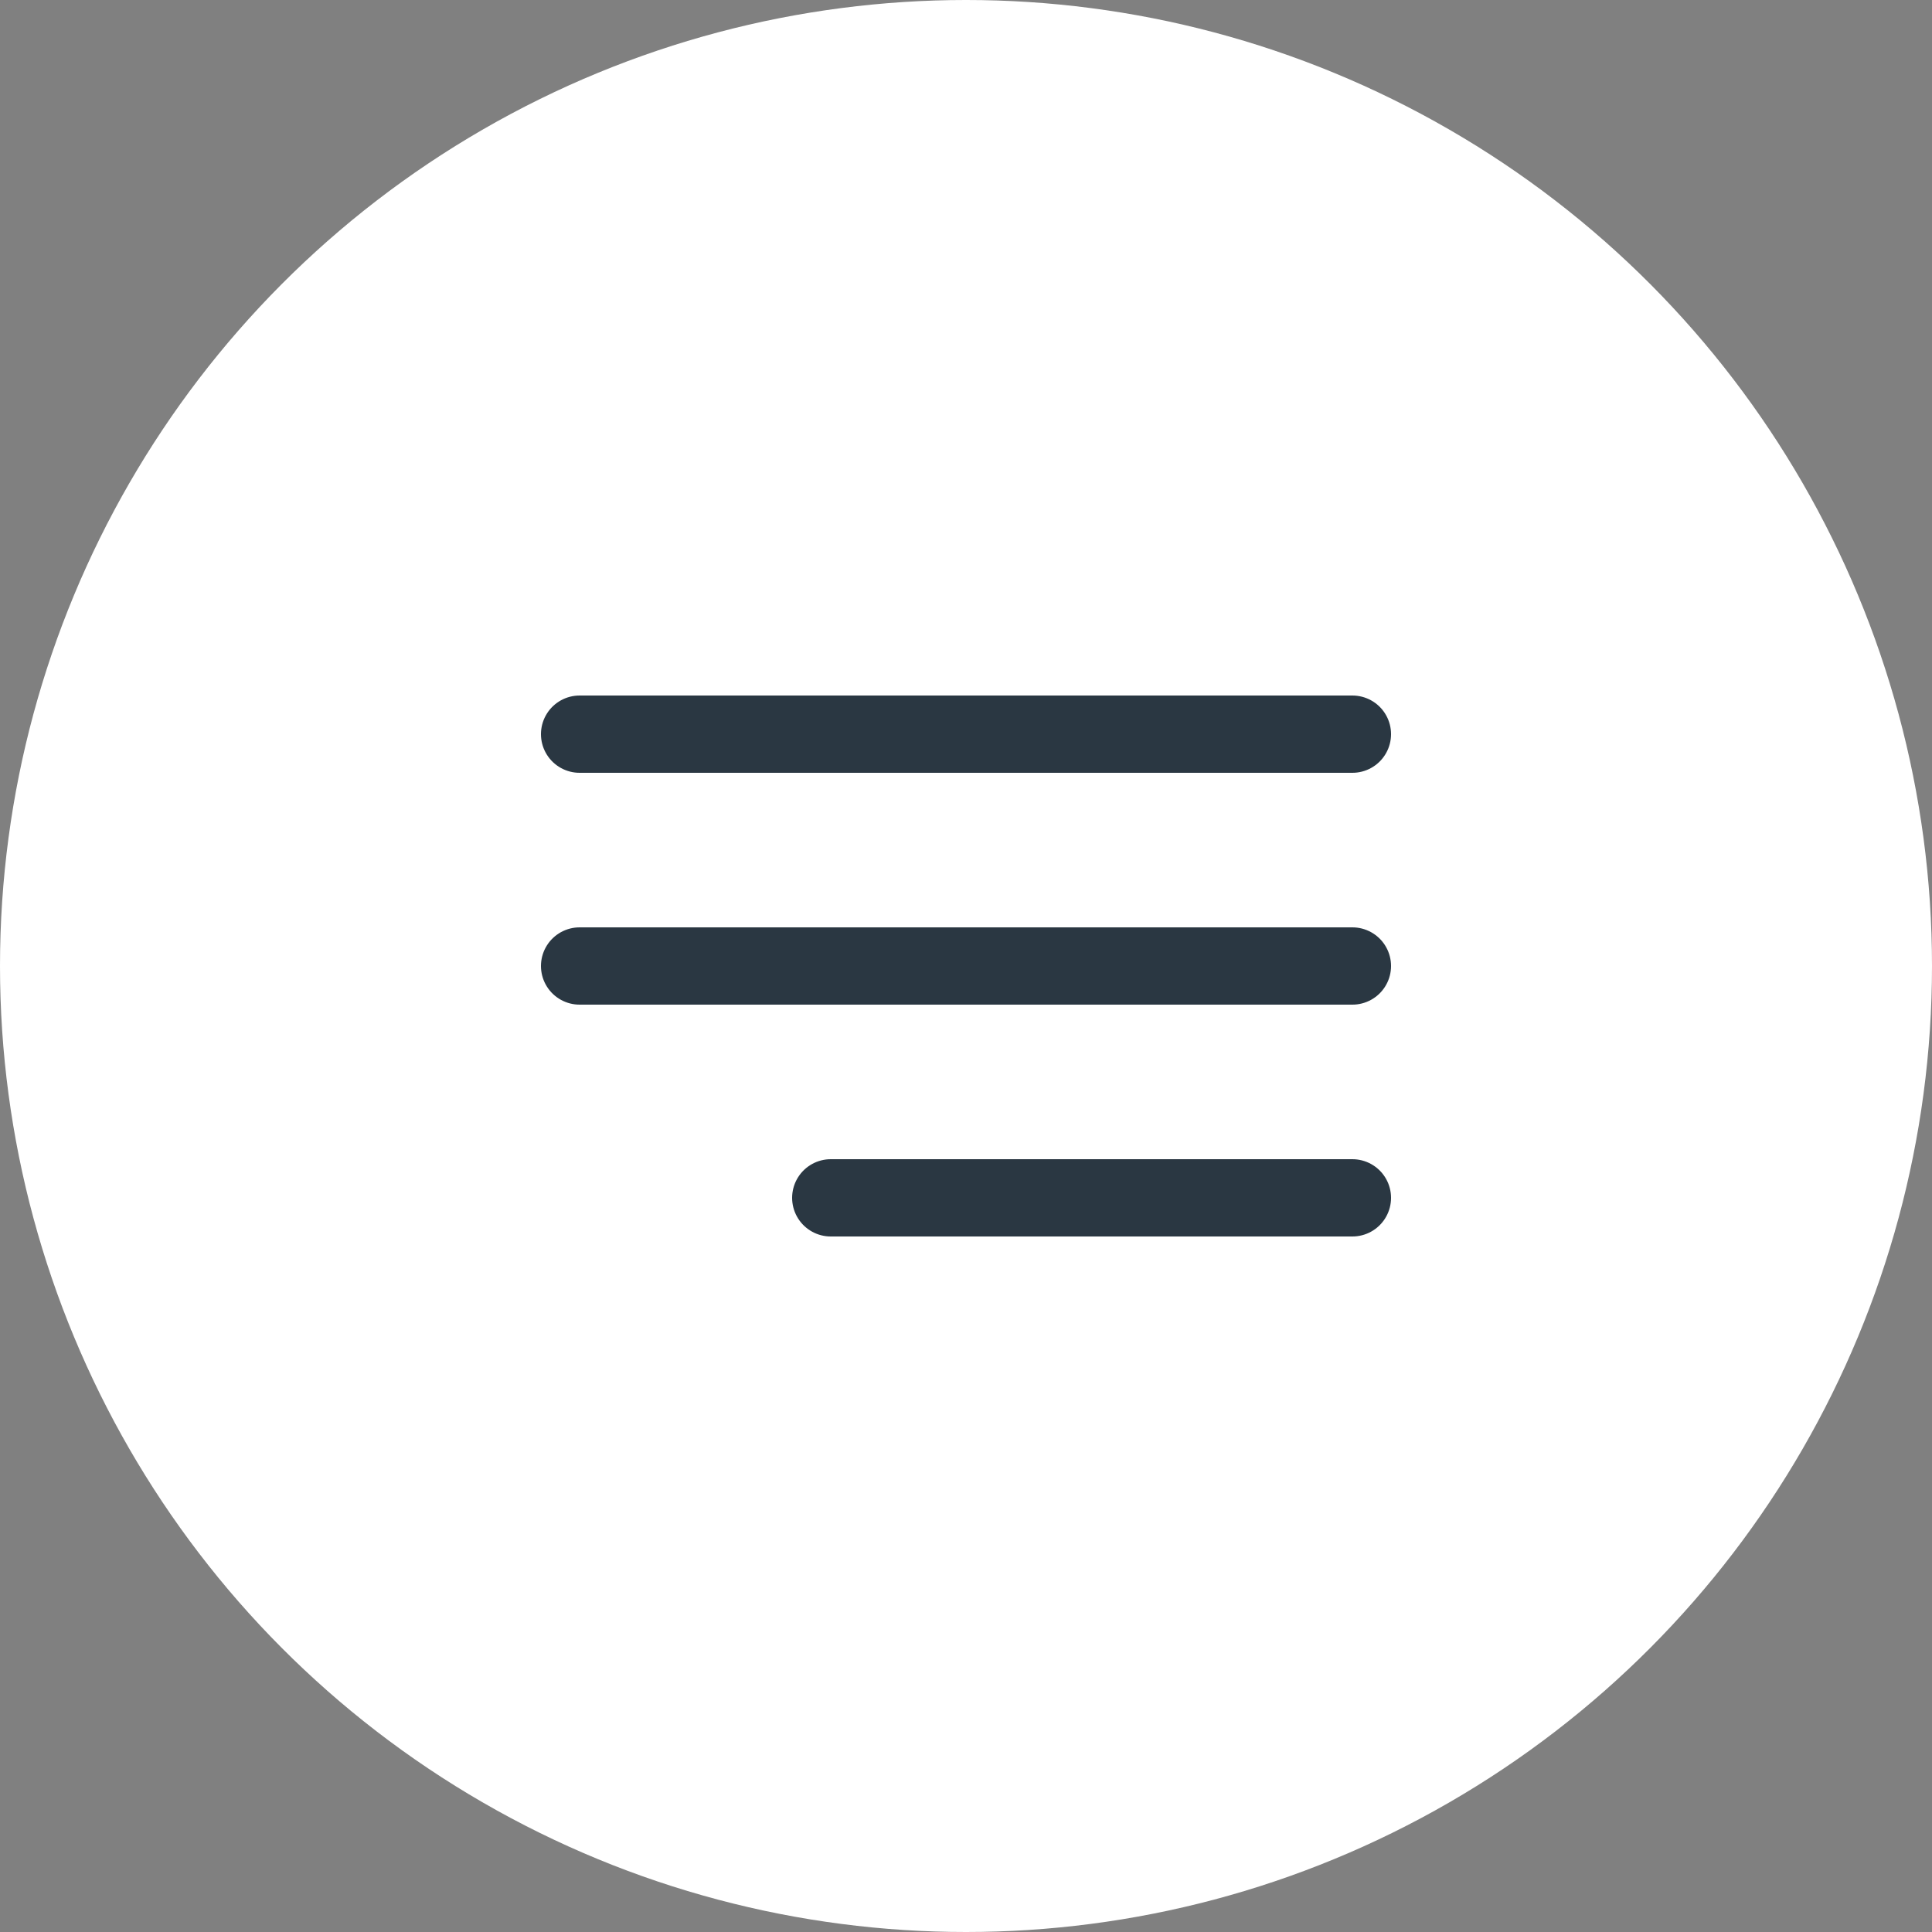
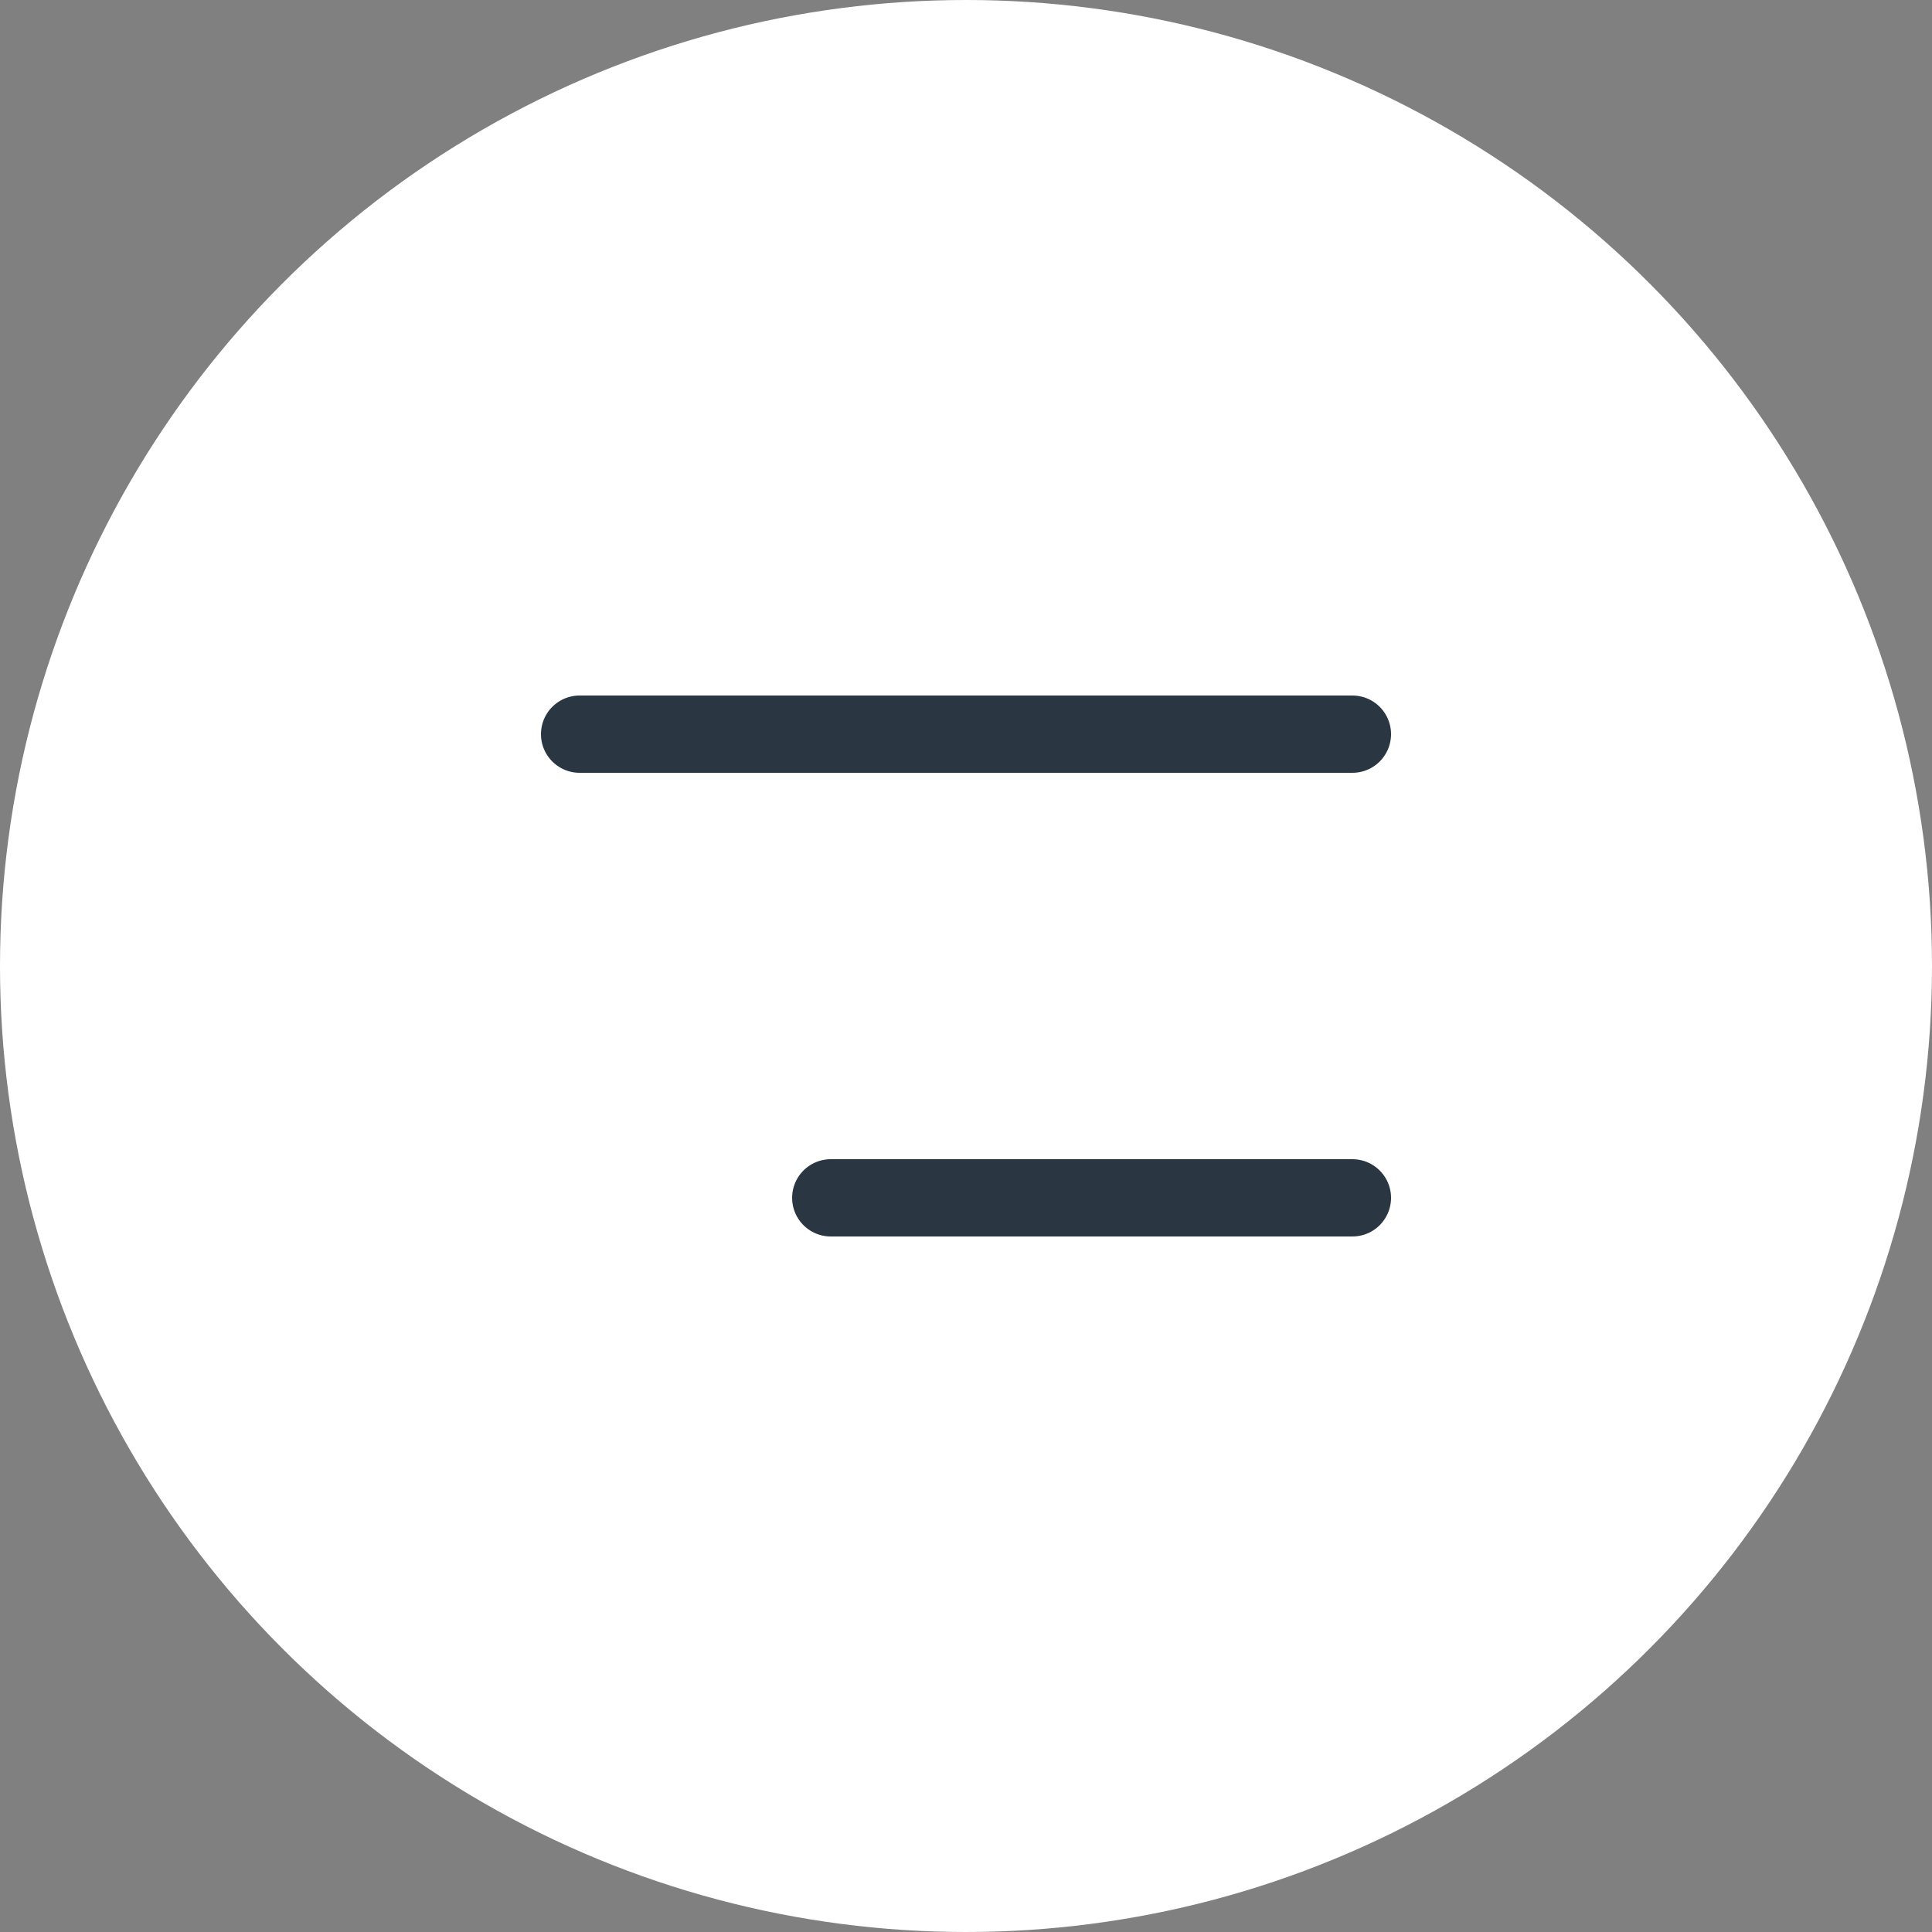
<svg xmlns="http://www.w3.org/2000/svg" width="50" height="50" viewBox="0 0 50 50" fill="none">
  <rect x="0" y="0" width="50" height="50" fill="#808080" stroke="none" />
  <circle cx="25" cy="25" r="25" fill="white" />
  <path d="M15 19H35" stroke="#2A3742" stroke-width="2" stroke-linecap="round" />
-   <path d="M15 25H35" stroke="#2A3742" stroke-width="2" stroke-linecap="round" />
  <path d="M21.5 31H35" stroke="#2A3742" stroke-width="2" stroke-linecap="round" />
</svg>